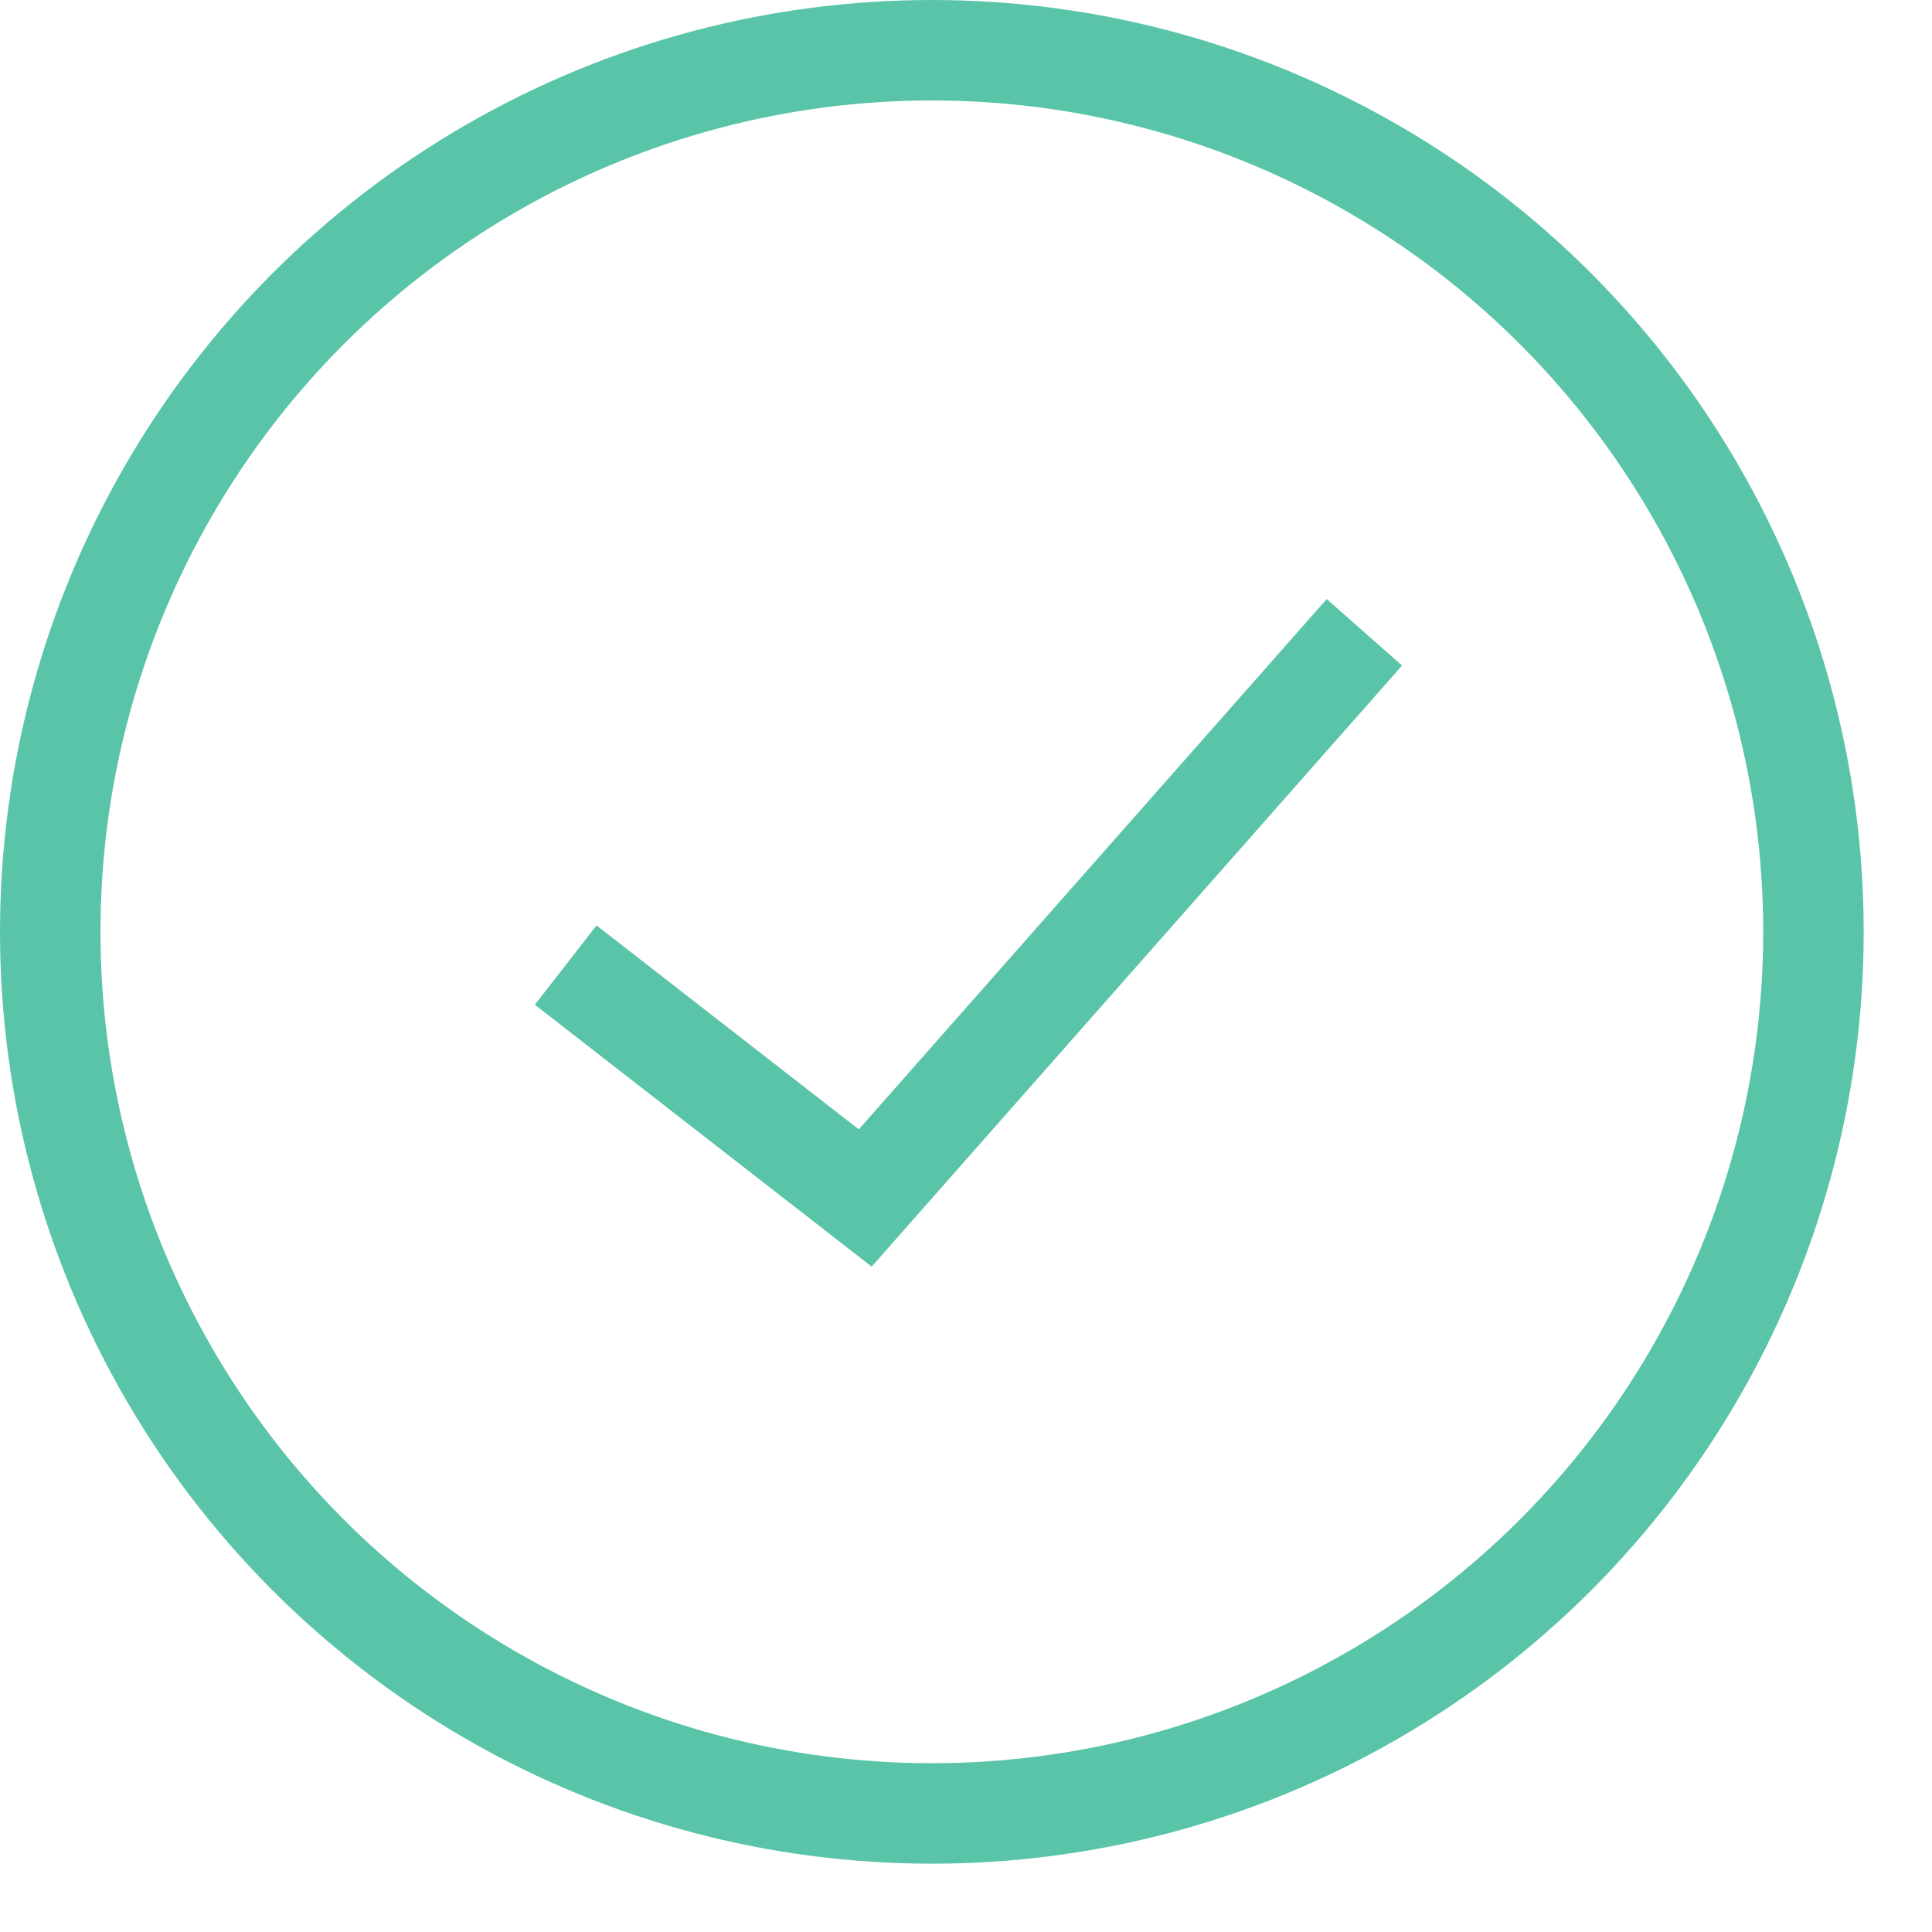
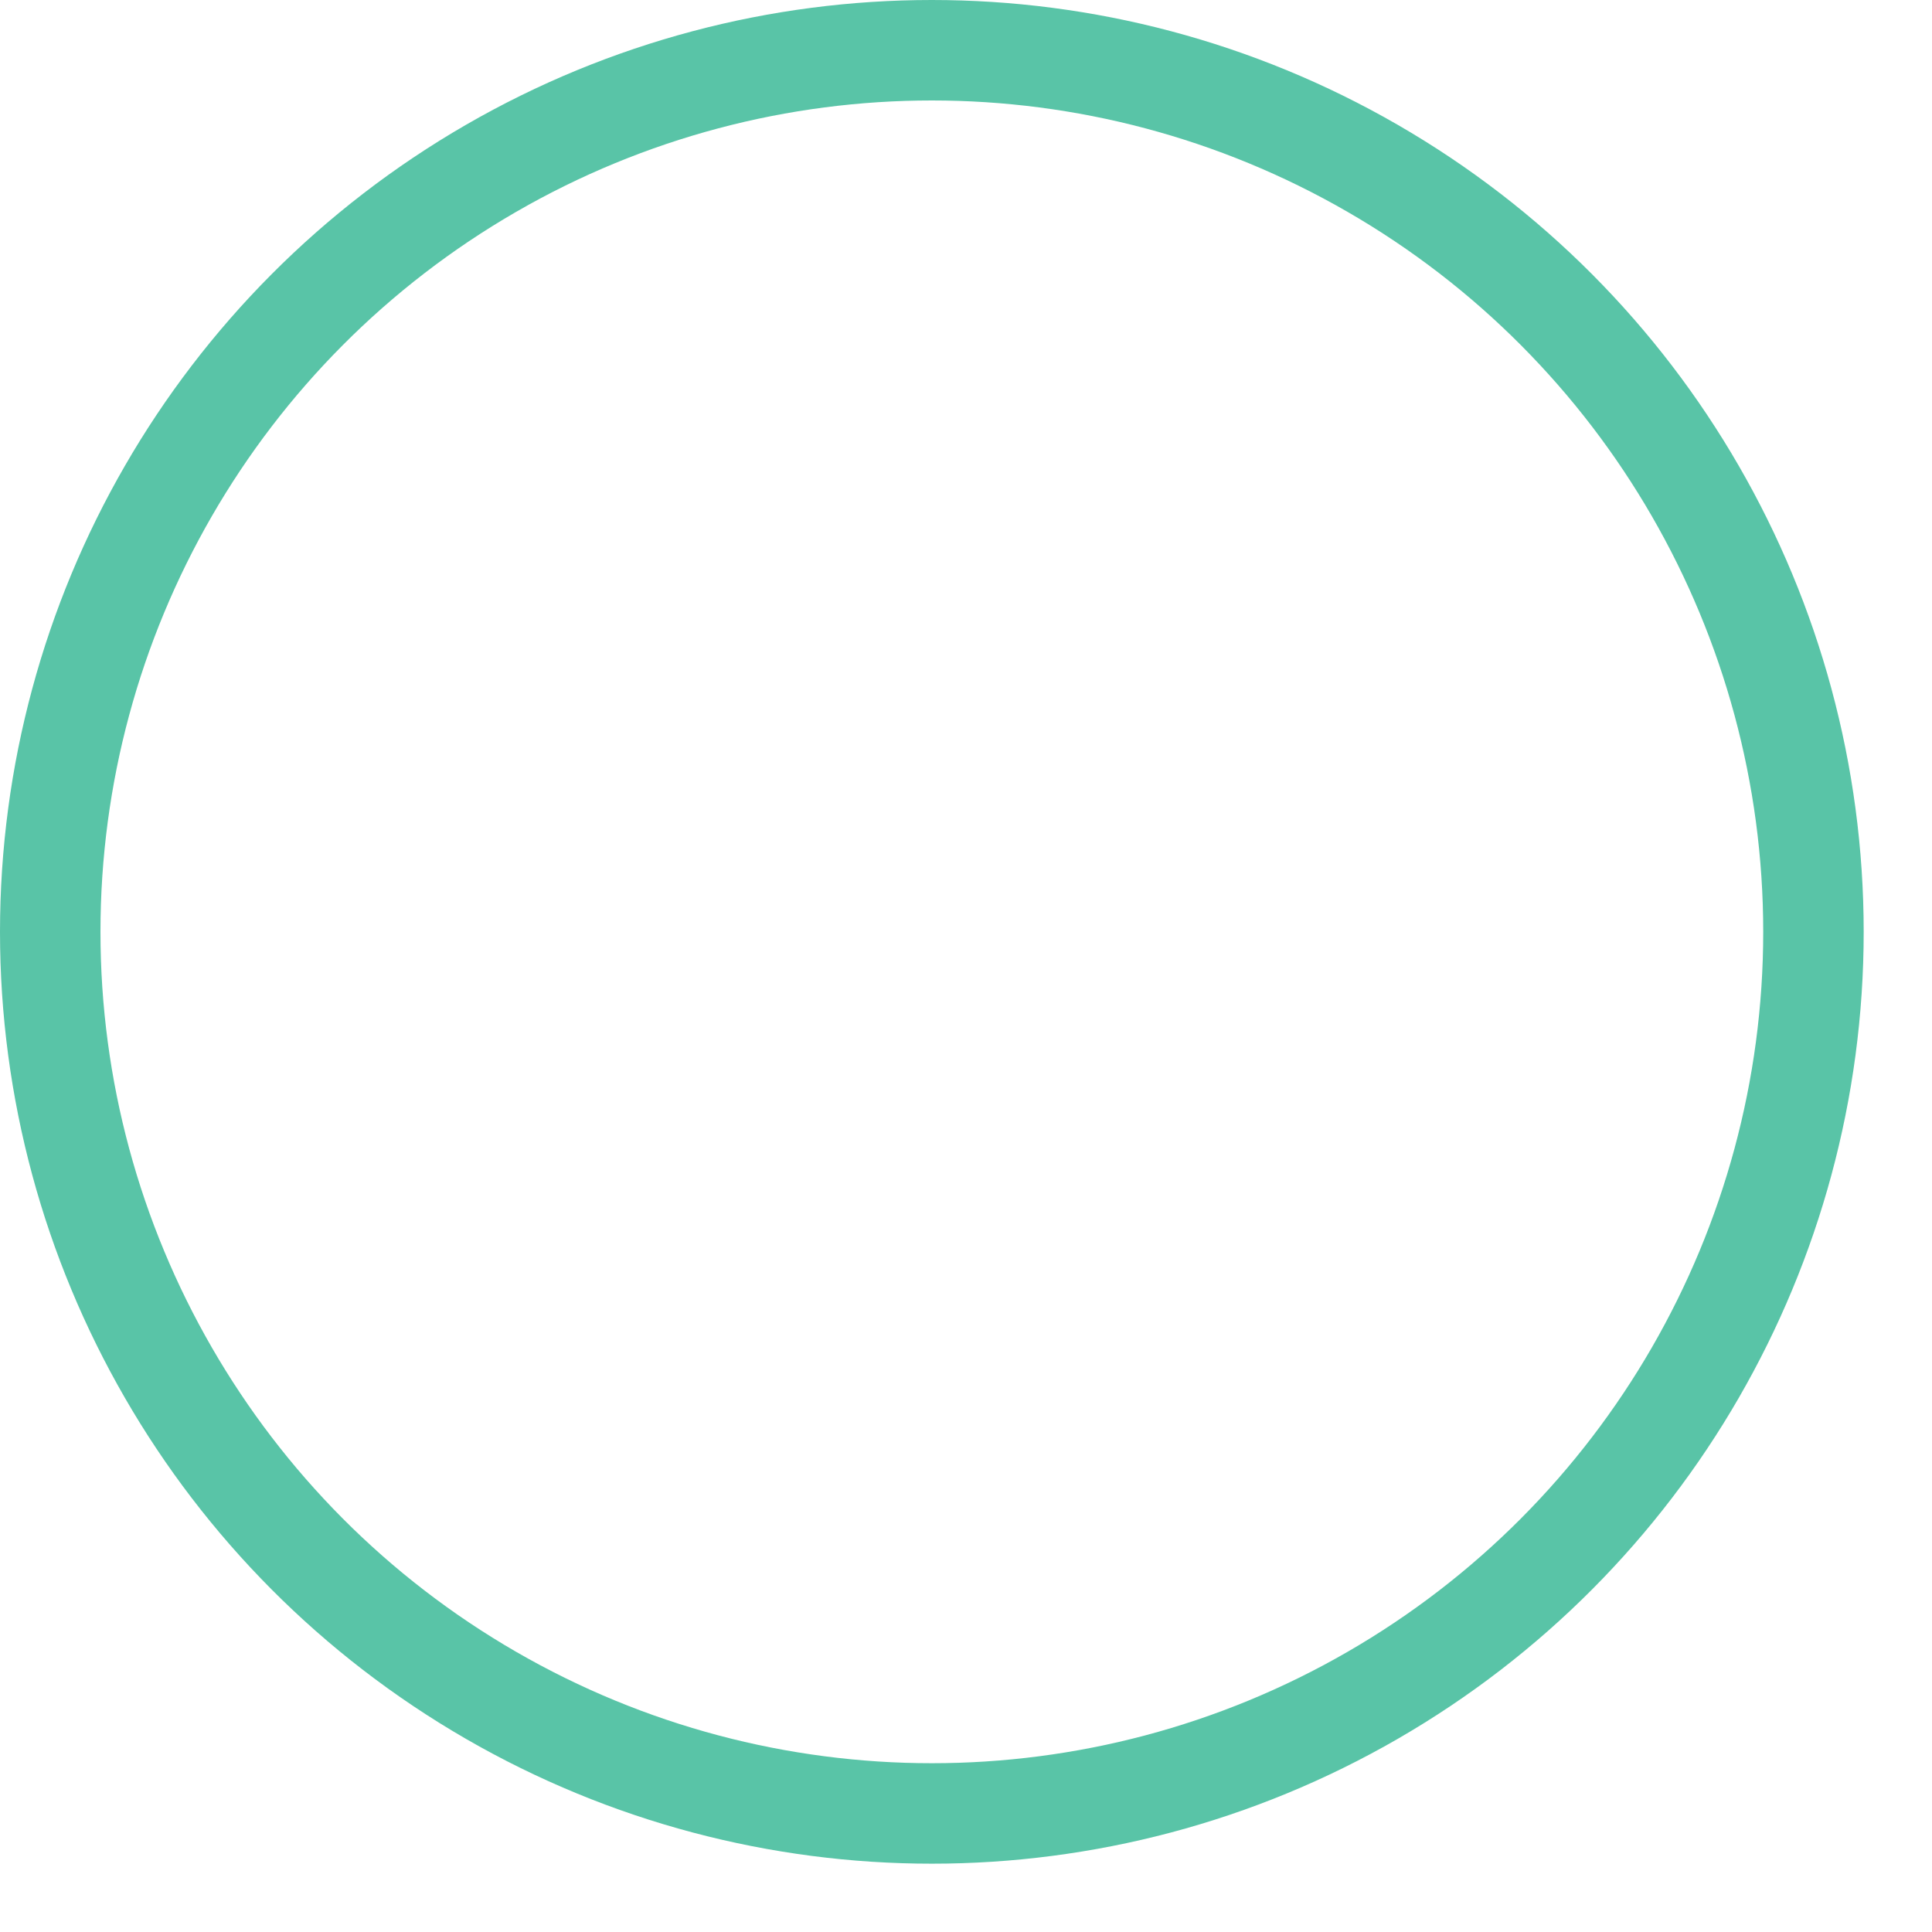
<svg xmlns="http://www.w3.org/2000/svg" width="25" height="25" viewBox="0 0 25 25" fill="none">
-   <path d="M7.32 12.488L11.196 15.502L17.655 8.182" stroke="#59C4A7" stroke-width="1.3" />
  <circle cx="12.058" cy="12.058" r="11.408" stroke="#59C4A7" stroke-width="1.3" />
</svg>